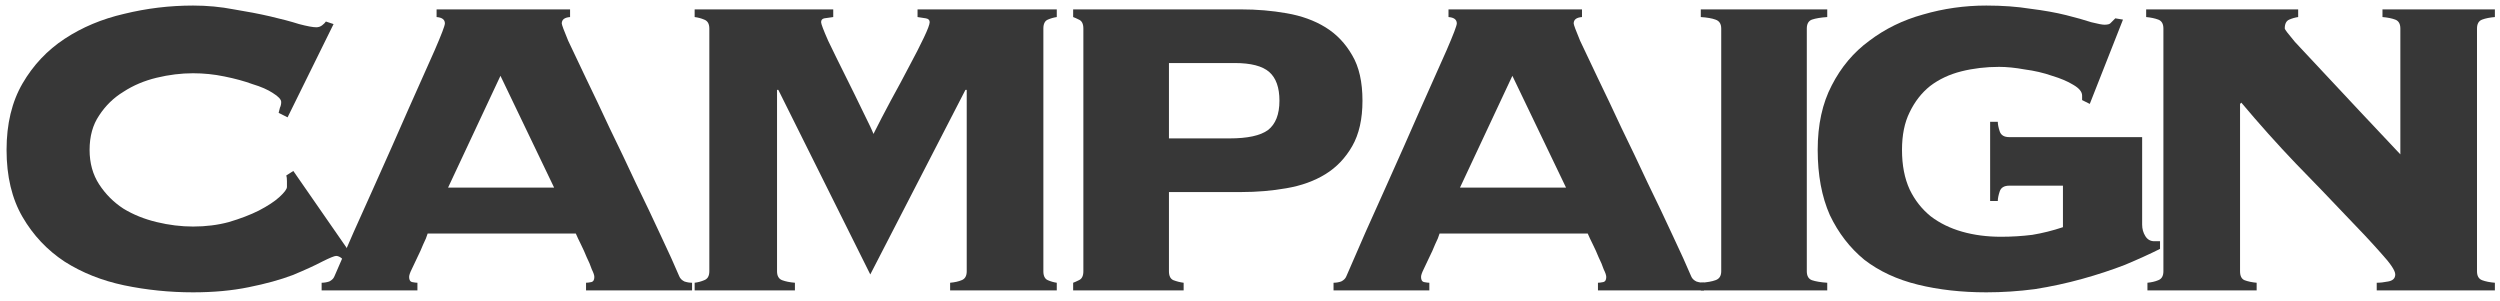
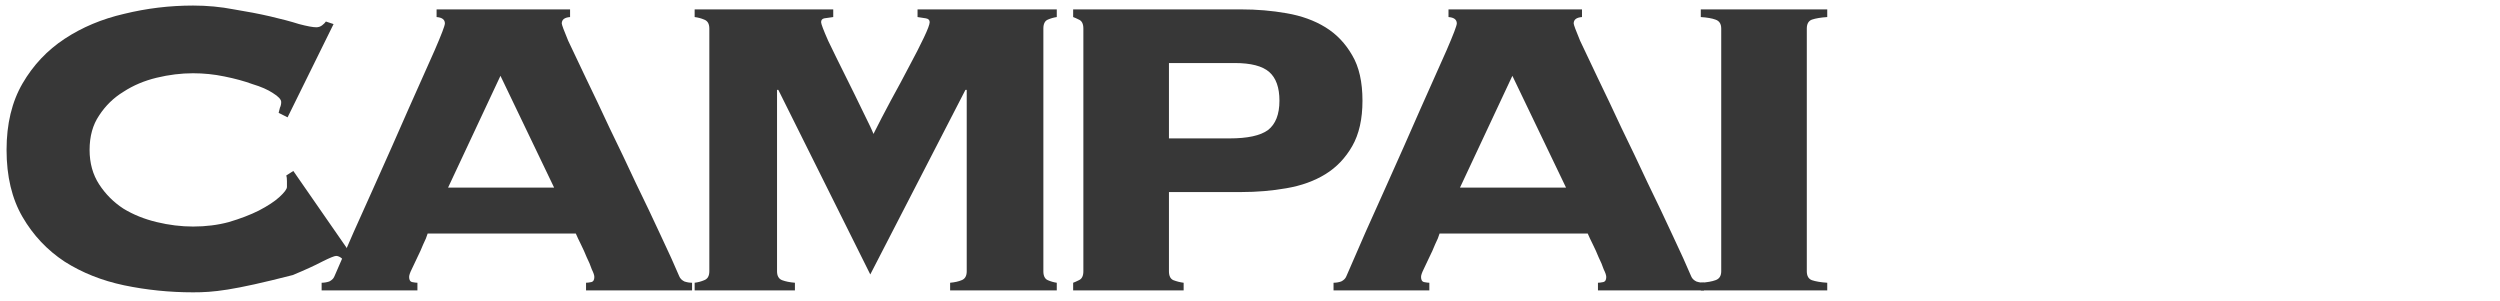
<svg xmlns="http://www.w3.org/2000/svg" width="274" height="33" viewBox="0 0 274 33" fill="none">
-   <path d="M271.479 29.729C271.479 30.243 271.665 30.569 272.039 30.709C272.412 30.849 272.879 30.943 273.439 30.989V31.829L260.489 31.829V30.989C260.862 30.989 261.282 30.943 261.749 30.849C262.262 30.756 262.519 30.499 262.519 30.079C262.519 29.659 262.005 28.889 260.979 27.769C259.952 26.603 258.622 25.179 256.989 23.499C255.402 21.819 253.605 19.953 251.599 17.899C249.592 15.799 247.609 13.583 245.649 11.249L245.509 11.389V29.729C245.509 30.243 245.672 30.569 245.999 30.709C246.372 30.849 246.815 30.943 247.329 30.989V31.829L235.359 31.829V30.989C235.825 30.943 236.222 30.849 236.549 30.709C236.922 30.569 237.109 30.243 237.109 29.729V3.129C237.109 2.616 236.922 2.289 236.549 2.149C236.175 2.009 235.732 1.916 235.219 1.869V1.029L251.879 1.029V1.869C251.552 1.916 251.225 2.009 250.899 2.149C250.572 2.289 250.409 2.616 250.409 3.129C250.409 3.223 250.782 3.713 251.529 4.599C252.322 5.439 253.325 6.513 254.539 7.819C255.752 9.126 257.105 10.573 258.599 12.159C260.092 13.746 261.585 15.333 263.079 16.919V3.129C263.079 2.616 262.892 2.289 262.519 2.149C262.145 2.009 261.679 1.916 261.119 1.869V1.029L273.439 1.029V1.869C272.879 1.916 272.412 2.009 272.039 2.149C271.665 2.289 271.479 2.616 271.479 3.129V29.729Z" fill="#373737" />
-   <path d="M234.779 24.619C234.779 25.086 234.895 25.506 235.129 25.879C235.362 26.253 235.689 26.439 236.109 26.439H236.739V27.279C235.619 27.839 234.335 28.423 232.889 29.029C231.442 29.589 229.879 30.103 228.199 30.569C226.519 31.036 224.792 31.409 223.019 31.689C221.245 31.923 219.472 32.039 217.699 32.039C214.992 32.039 212.495 31.759 210.209 31.199C207.922 30.639 205.962 29.729 204.329 28.469C202.742 27.163 201.482 25.529 200.549 23.569C199.662 21.563 199.219 19.183 199.219 16.429C199.219 13.676 199.732 11.319 200.759 9.359C201.785 7.353 203.162 5.719 204.889 4.459C206.615 3.153 208.575 2.196 210.769 1.589C213.009 0.936 215.319 0.609 217.699 0.609C219.472 0.609 221.082 0.726 222.529 0.959C224.022 1.146 225.329 1.379 226.449 1.659C227.569 1.939 228.479 2.196 229.179 2.429C229.925 2.616 230.415 2.709 230.649 2.709C231.022 2.709 231.255 2.639 231.349 2.499C231.489 2.359 231.652 2.196 231.839 2.009L232.679 2.149L229.039 11.389L228.199 10.969V10.479C228.199 10.059 227.872 9.663 227.219 9.289C226.612 8.916 225.842 8.589 224.909 8.309C223.975 7.983 222.972 7.749 221.899 7.609C220.872 7.423 219.939 7.329 219.099 7.329C217.652 7.329 216.275 7.493 214.969 7.819C213.662 8.146 212.519 8.683 211.539 9.429C210.605 10.176 209.859 11.133 209.299 12.299C208.739 13.419 208.459 14.796 208.459 16.429C208.459 18.109 208.739 19.556 209.299 20.769C209.859 21.936 210.629 22.916 211.609 23.709C212.589 24.456 213.732 25.016 215.039 25.389C216.345 25.763 217.769 25.949 219.309 25.949C220.475 25.949 221.619 25.879 222.739 25.739C223.859 25.553 224.979 25.273 226.099 24.899V20.349H220.219C219.659 20.349 219.309 20.559 219.169 20.979C219.029 21.399 218.959 21.749 218.959 22.029H218.119V13.349H218.959C218.959 13.629 219.029 13.979 219.169 14.399C219.309 14.819 219.659 15.029 220.219 15.029L234.779 15.029V24.619Z" fill="#373737" />
  <path d="M200.266 1.869C199.566 1.916 199.006 2.009 198.586 2.149C198.213 2.289 198.026 2.616 198.026 3.129V29.729C198.026 30.243 198.213 30.569 198.586 30.709C199.006 30.849 199.566 30.943 200.266 30.989V31.829L186.406 31.829V30.989C187.106 30.943 187.643 30.849 188.016 30.709C188.436 30.569 188.646 30.243 188.646 29.729V3.129C188.646 2.616 188.436 2.289 188.016 2.149C187.643 2.009 187.106 1.916 186.406 1.869V1.029L200.266 1.029V1.869Z" fill="#373737" />
  <path d="M175.136 30.989C175.276 30.989 175.463 30.966 175.696 30.919C175.93 30.873 176.046 30.686 176.046 30.359C176.046 30.173 175.953 29.893 175.766 29.519C175.626 29.099 175.44 28.656 175.206 28.189C175.02 27.723 174.81 27.256 174.576 26.789C174.343 26.323 174.156 25.926 174.016 25.599H157.776C157.683 25.926 157.52 26.323 157.286 26.789C157.1 27.256 156.89 27.723 156.656 28.189C156.423 28.656 156.213 29.099 156.026 29.519C155.84 29.893 155.746 30.173 155.746 30.359C155.746 30.686 155.863 30.873 156.096 30.919C156.33 30.966 156.516 30.989 156.656 30.989V31.829H146.156V30.989C146.436 30.989 146.716 30.943 146.996 30.849C147.276 30.709 147.463 30.523 147.556 30.289C148.956 27.023 150.38 23.803 151.826 20.629C153.273 17.409 154.556 14.516 155.676 11.949C156.843 9.336 157.8 7.189 158.546 5.509C159.293 3.783 159.666 2.803 159.666 2.569C159.666 2.149 159.363 1.916 158.756 1.869V1.029L173.386 1.029V1.869C172.78 1.916 172.476 2.149 172.476 2.569C172.476 2.709 172.71 3.339 173.176 4.459C173.69 5.533 174.343 6.909 175.136 8.589C175.93 10.223 176.793 12.043 177.726 14.049C178.706 16.056 179.663 18.063 180.596 20.069C181.576 22.076 182.486 23.989 183.326 25.809C184.166 27.583 184.843 29.076 185.356 30.289C185.45 30.523 185.636 30.709 185.916 30.849C186.196 30.943 186.476 30.989 186.756 30.989V31.829L175.136 31.829V30.989ZM165.756 8.309L160.016 20.559H171.636L165.756 8.309Z" fill="#373737" />
  <path d="M134.767 15.169C136.727 15.169 138.127 14.866 138.967 14.259C139.807 13.606 140.227 12.533 140.227 11.039C140.227 9.593 139.854 8.543 139.107 7.889C138.361 7.236 137.101 6.909 135.327 6.909L128.117 6.909V15.169L134.767 15.169ZM118.737 3.129C118.737 2.616 118.574 2.289 118.247 2.149C117.967 2.009 117.757 1.916 117.617 1.869V1.029L136.027 1.029C137.754 1.029 139.411 1.169 140.997 1.449C142.631 1.729 144.054 2.243 145.267 2.989C146.481 3.736 147.461 4.763 148.207 6.069C148.954 7.329 149.327 8.986 149.327 11.039C149.327 13.046 148.954 14.703 148.207 16.009C147.461 17.316 146.481 18.343 145.267 19.089C144.054 19.836 142.631 20.349 140.997 20.629C139.411 20.909 137.754 21.049 136.027 21.049L128.117 21.049V29.729C128.117 30.243 128.281 30.569 128.607 30.709C128.981 30.849 129.354 30.943 129.727 30.989V31.829L117.617 31.829V30.989C117.757 30.943 117.967 30.849 118.247 30.709C118.574 30.569 118.737 30.243 118.737 29.729V3.129Z" fill="#373737" />
  <path d="M85.163 29.729C85.163 30.243 85.35 30.569 85.723 30.709C86.096 30.849 86.563 30.943 87.123 30.989V31.829H76.133V30.989C76.506 30.943 76.856 30.849 77.183 30.709C77.556 30.569 77.743 30.243 77.743 29.729V3.129C77.743 2.616 77.556 2.289 77.183 2.149C76.856 2.009 76.506 1.916 76.133 1.869V1.029L91.323 1.029V1.869C90.95 1.916 90.623 1.963 90.343 2.009C90.109 2.056 89.993 2.196 89.993 2.429C89.993 2.616 90.249 3.293 90.763 4.459C91.323 5.626 91.953 6.909 92.653 8.309C93.353 9.709 94.006 11.039 94.613 12.299C95.219 13.513 95.593 14.306 95.733 14.679C96.293 13.559 96.923 12.346 97.623 11.039C98.37 9.686 99.046 8.426 99.653 7.259C100.306 6.046 100.843 4.996 101.263 4.109C101.683 3.223 101.893 2.663 101.893 2.429C101.893 2.196 101.753 2.056 101.473 2.009C101.239 1.963 100.936 1.916 100.563 1.869V1.029L115.823 1.029V1.869C115.496 1.916 115.169 2.009 114.843 2.149C114.516 2.289 114.353 2.616 114.353 3.129V29.729C114.353 30.243 114.516 30.569 114.843 30.709C115.169 30.849 115.496 30.943 115.823 30.989V31.829L104.133 31.829V30.989C104.646 30.943 105.066 30.849 105.393 30.709C105.766 30.569 105.953 30.243 105.953 29.729V9.849H105.813L95.383 30.079L85.303 9.849H85.163V29.729Z" fill="#373737" />
  <path d="M64.23 30.989C64.37 30.989 64.557 30.966 64.79 30.919C65.023 30.873 65.14 30.686 65.14 30.359C65.14 30.173 65.047 29.893 64.86 29.519C64.72 29.099 64.533 28.656 64.3 28.189C64.113 27.723 63.903 27.256 63.67 26.789C63.437 26.323 63.25 25.926 63.11 25.599H46.87C46.777 25.926 46.613 26.323 46.38 26.789C46.193 27.256 45.983 27.723 45.75 28.189C45.517 28.656 45.307 29.099 45.12 29.519C44.933 29.893 44.84 30.173 44.84 30.359C44.84 30.686 44.957 30.873 45.19 30.919C45.423 30.966 45.61 30.989 45.75 30.989V31.829H35.25V30.989C35.53 30.989 35.81 30.943 36.09 30.849C36.37 30.709 36.557 30.523 36.65 30.289C38.05 27.023 39.473 23.803 40.92 20.629C42.367 17.409 43.65 14.516 44.77 11.949C45.937 9.336 46.893 7.189 47.64 5.509C48.387 3.783 48.76 2.803 48.76 2.569C48.76 2.149 48.457 1.916 47.85 1.869V1.029L62.48 1.029V1.869C61.873 1.916 61.57 2.149 61.57 2.569C61.57 2.709 61.803 3.339 62.27 4.459C62.783 5.533 63.437 6.909 64.23 8.589C65.023 10.223 65.887 12.043 66.82 14.049C67.8 16.056 68.757 18.063 69.69 20.069C70.67 22.076 71.58 23.989 72.42 25.809C73.26 27.583 73.937 29.076 74.45 30.289C74.543 30.523 74.73 30.709 75.01 30.849C75.29 30.943 75.57 30.989 75.85 30.989V31.829L64.23 31.829V30.989ZM54.85 8.309L49.11 20.559H60.73L54.85 8.309Z" fill="#373737" />
-   <path d="M31.519 12.859L30.539 12.369C30.585 12.183 30.632 11.996 30.679 11.809C30.772 11.623 30.819 11.413 30.819 11.179C30.819 10.899 30.515 10.573 29.909 10.199C29.349 9.826 28.602 9.499 27.669 9.219C26.782 8.893 25.755 8.613 24.589 8.379C23.469 8.146 22.325 8.029 21.159 8.029C19.852 8.029 18.522 8.193 17.169 8.519C15.815 8.846 14.602 9.359 13.529 10.059C12.455 10.713 11.569 11.576 10.869 12.649C10.169 13.676 9.819 14.936 9.819 16.429C9.819 17.876 10.169 19.136 10.869 20.209C11.569 21.283 12.455 22.169 13.529 22.869C14.602 23.523 15.815 24.013 17.169 24.339C18.522 24.666 19.852 24.829 21.159 24.829C22.559 24.829 23.865 24.666 25.079 24.339C26.339 23.966 27.435 23.546 28.369 23.079C29.349 22.566 30.095 22.076 30.609 21.609C31.169 21.096 31.449 20.723 31.449 20.489V19.859C31.449 19.579 31.425 19.369 31.379 19.229L32.149 18.739L38.799 28.329L37.959 28.819C37.539 28.306 37.165 28.049 36.839 28.049C36.652 28.049 36.139 28.259 35.299 28.679C34.505 29.099 33.432 29.589 32.079 30.149C30.725 30.663 29.115 31.106 27.249 31.479C25.429 31.853 23.399 32.039 21.159 32.039C18.592 32.039 16.072 31.783 13.599 31.269C11.172 30.756 9.002 29.893 7.089 28.679C5.175 27.419 3.635 25.786 2.469 23.779C1.302 21.773 0.719 19.323 0.719 16.429C0.719 13.583 1.302 11.156 2.469 9.149C3.635 7.143 5.175 5.509 7.089 4.249C9.002 2.989 11.172 2.079 13.599 1.519C16.072 0.913 18.592 0.609 21.159 0.609C22.699 0.609 24.192 0.749 25.639 1.029C27.085 1.263 28.415 1.519 29.629 1.799C30.842 2.079 31.892 2.359 32.779 2.639C33.665 2.873 34.295 2.989 34.669 2.989C34.902 2.989 35.112 2.919 35.299 2.779C35.485 2.639 35.625 2.499 35.719 2.359L36.559 2.639L31.519 12.859Z" fill="#373737" />
+   <path d="M31.519 12.859L30.539 12.369C30.585 12.183 30.632 11.996 30.679 11.809C30.772 11.623 30.819 11.413 30.819 11.179C30.819 10.899 30.515 10.573 29.909 10.199C29.349 9.826 28.602 9.499 27.669 9.219C26.782 8.893 25.755 8.613 24.589 8.379C23.469 8.146 22.325 8.029 21.159 8.029C19.852 8.029 18.522 8.193 17.169 8.519C15.815 8.846 14.602 9.359 13.529 10.059C12.455 10.713 11.569 11.576 10.869 12.649C10.169 13.676 9.819 14.936 9.819 16.429C9.819 17.876 10.169 19.136 10.869 20.209C11.569 21.283 12.455 22.169 13.529 22.869C14.602 23.523 15.815 24.013 17.169 24.339C18.522 24.666 19.852 24.829 21.159 24.829C22.559 24.829 23.865 24.666 25.079 24.339C26.339 23.966 27.435 23.546 28.369 23.079C29.349 22.566 30.095 22.076 30.609 21.609C31.169 21.096 31.449 20.723 31.449 20.489V19.859C31.449 19.579 31.425 19.369 31.379 19.229L32.149 18.739L38.799 28.329L37.959 28.819C37.539 28.306 37.165 28.049 36.839 28.049C36.652 28.049 36.139 28.259 35.299 28.679C34.505 29.099 33.432 29.589 32.079 30.149C25.429 31.853 23.399 32.039 21.159 32.039C18.592 32.039 16.072 31.783 13.599 31.269C11.172 30.756 9.002 29.893 7.089 28.679C5.175 27.419 3.635 25.786 2.469 23.779C1.302 21.773 0.719 19.323 0.719 16.429C0.719 13.583 1.302 11.156 2.469 9.149C3.635 7.143 5.175 5.509 7.089 4.249C9.002 2.989 11.172 2.079 13.599 1.519C16.072 0.913 18.592 0.609 21.159 0.609C22.699 0.609 24.192 0.749 25.639 1.029C27.085 1.263 28.415 1.519 29.629 1.799C30.842 2.079 31.892 2.359 32.779 2.639C33.665 2.873 34.295 2.989 34.669 2.989C34.902 2.989 35.112 2.919 35.299 2.779C35.485 2.639 35.625 2.499 35.719 2.359L36.559 2.639L31.519 12.859Z" fill="#373737" />
</svg>